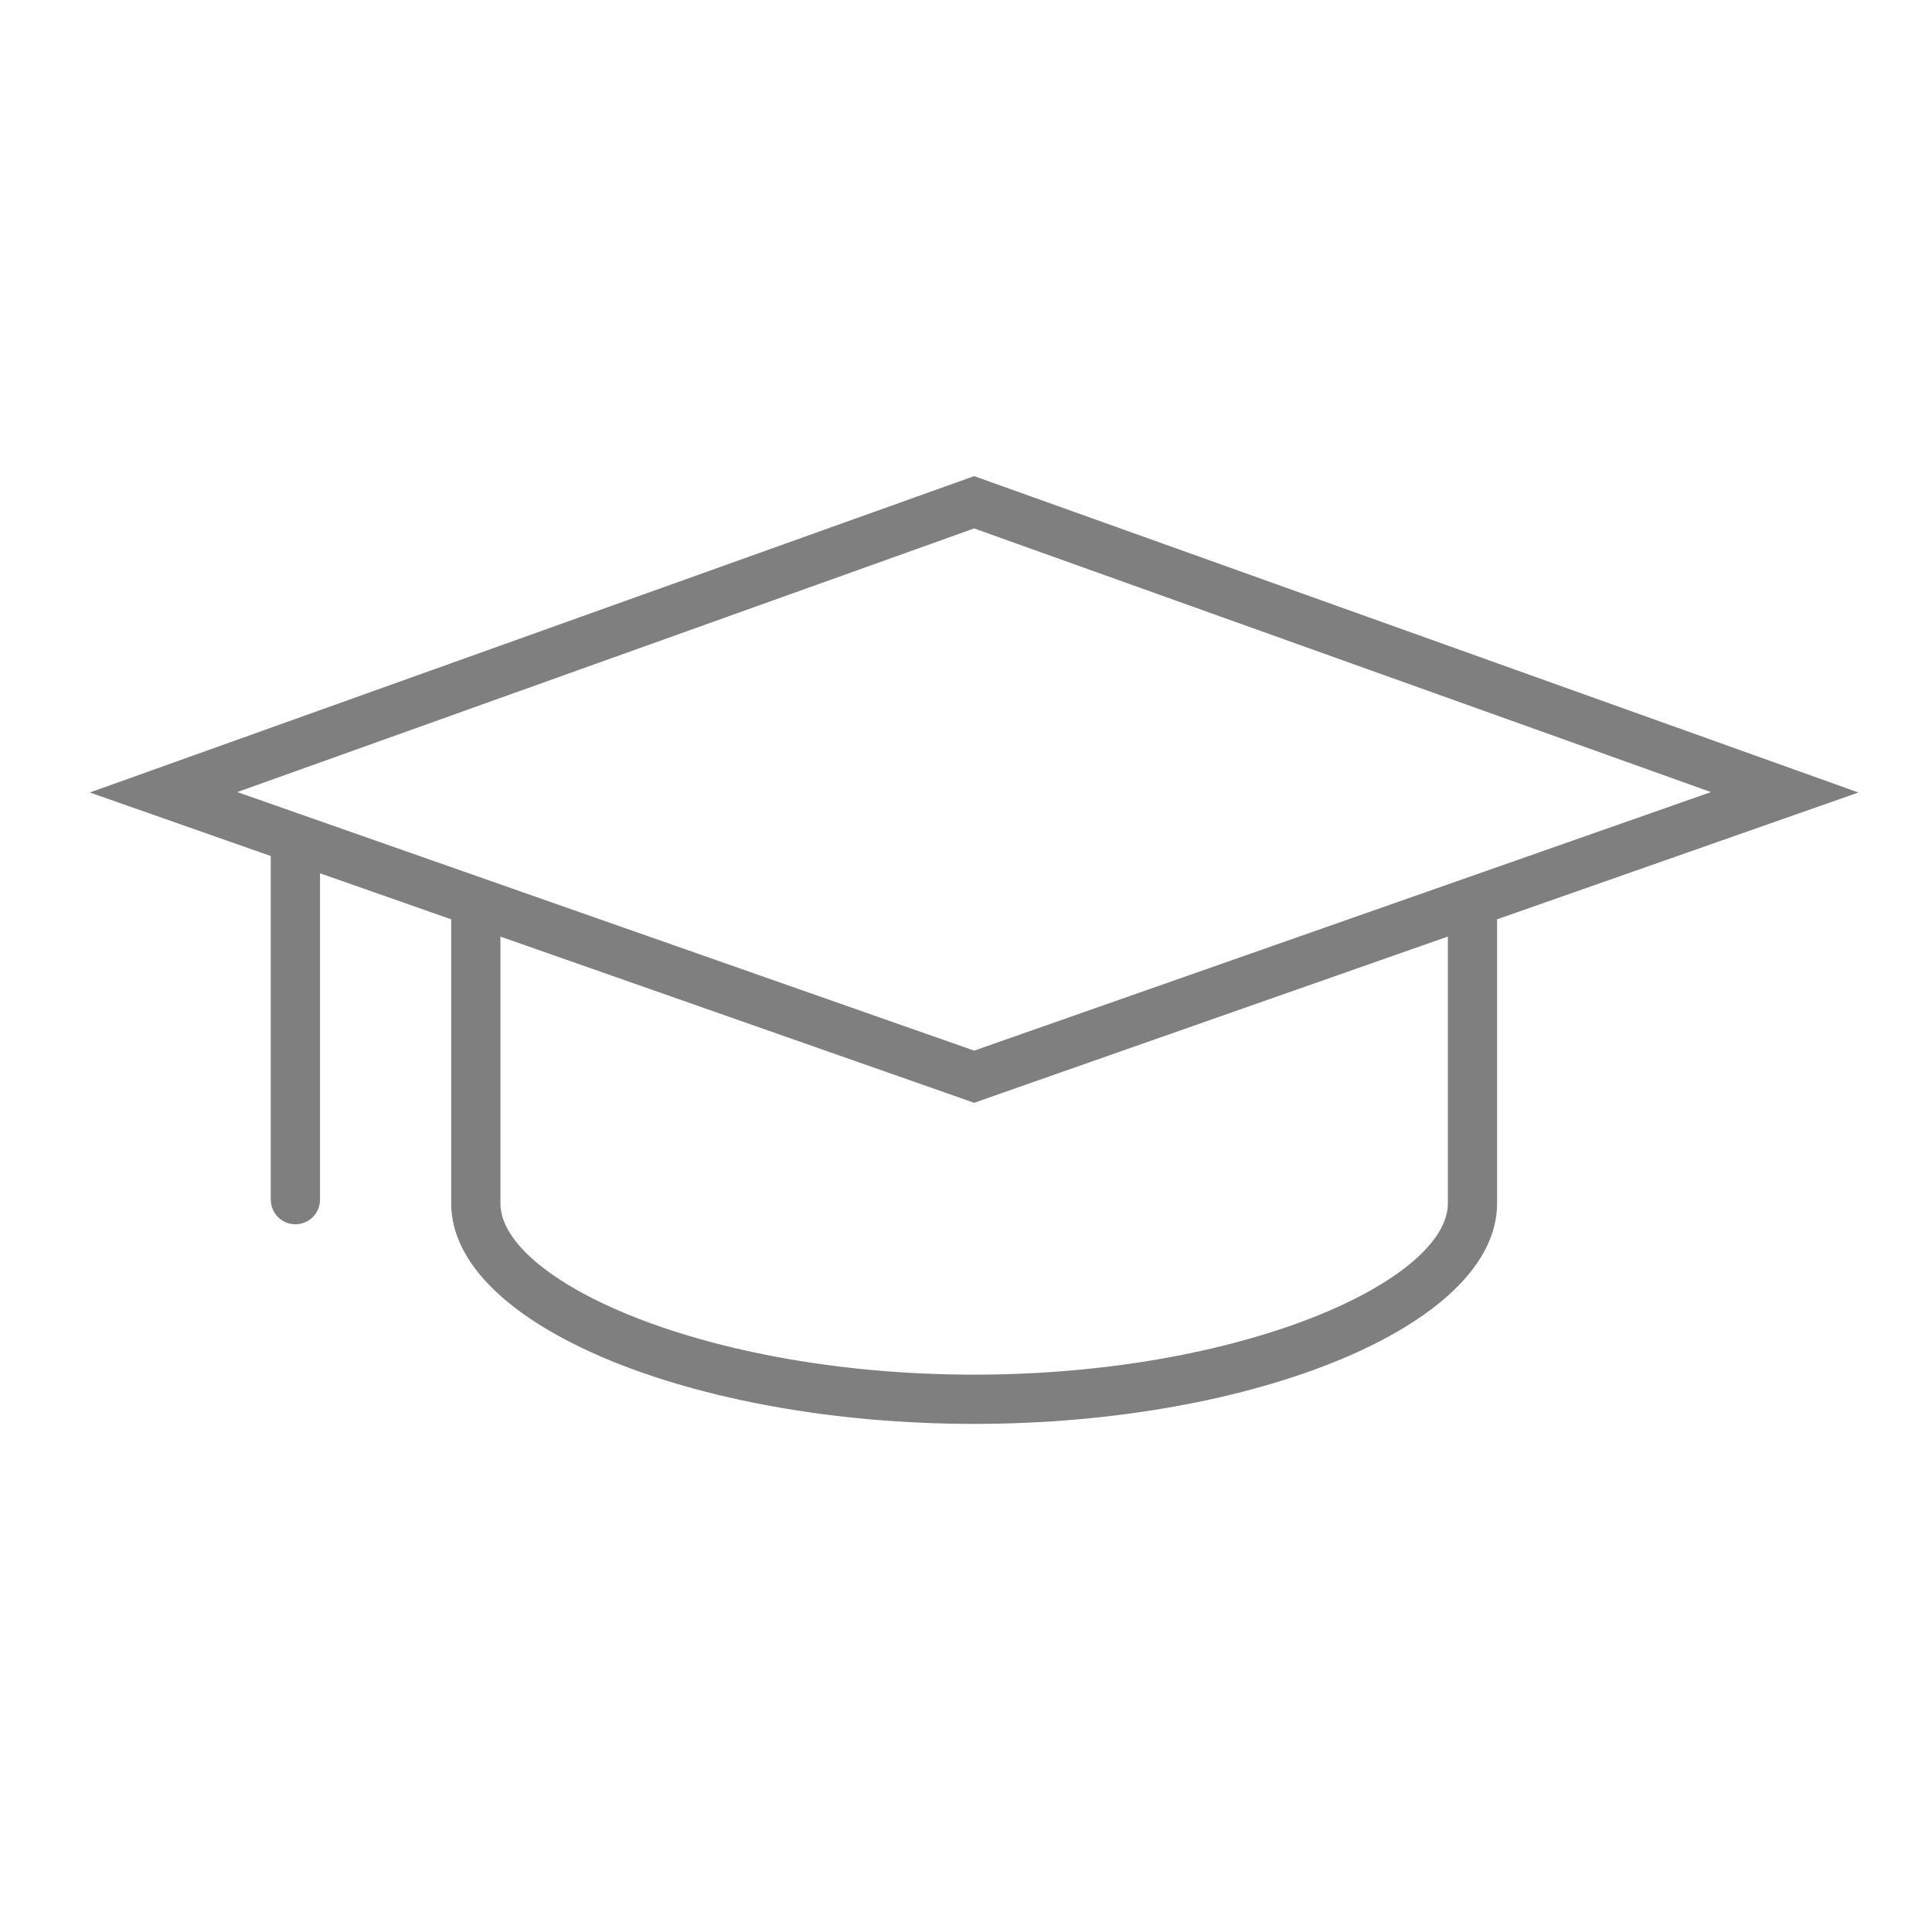
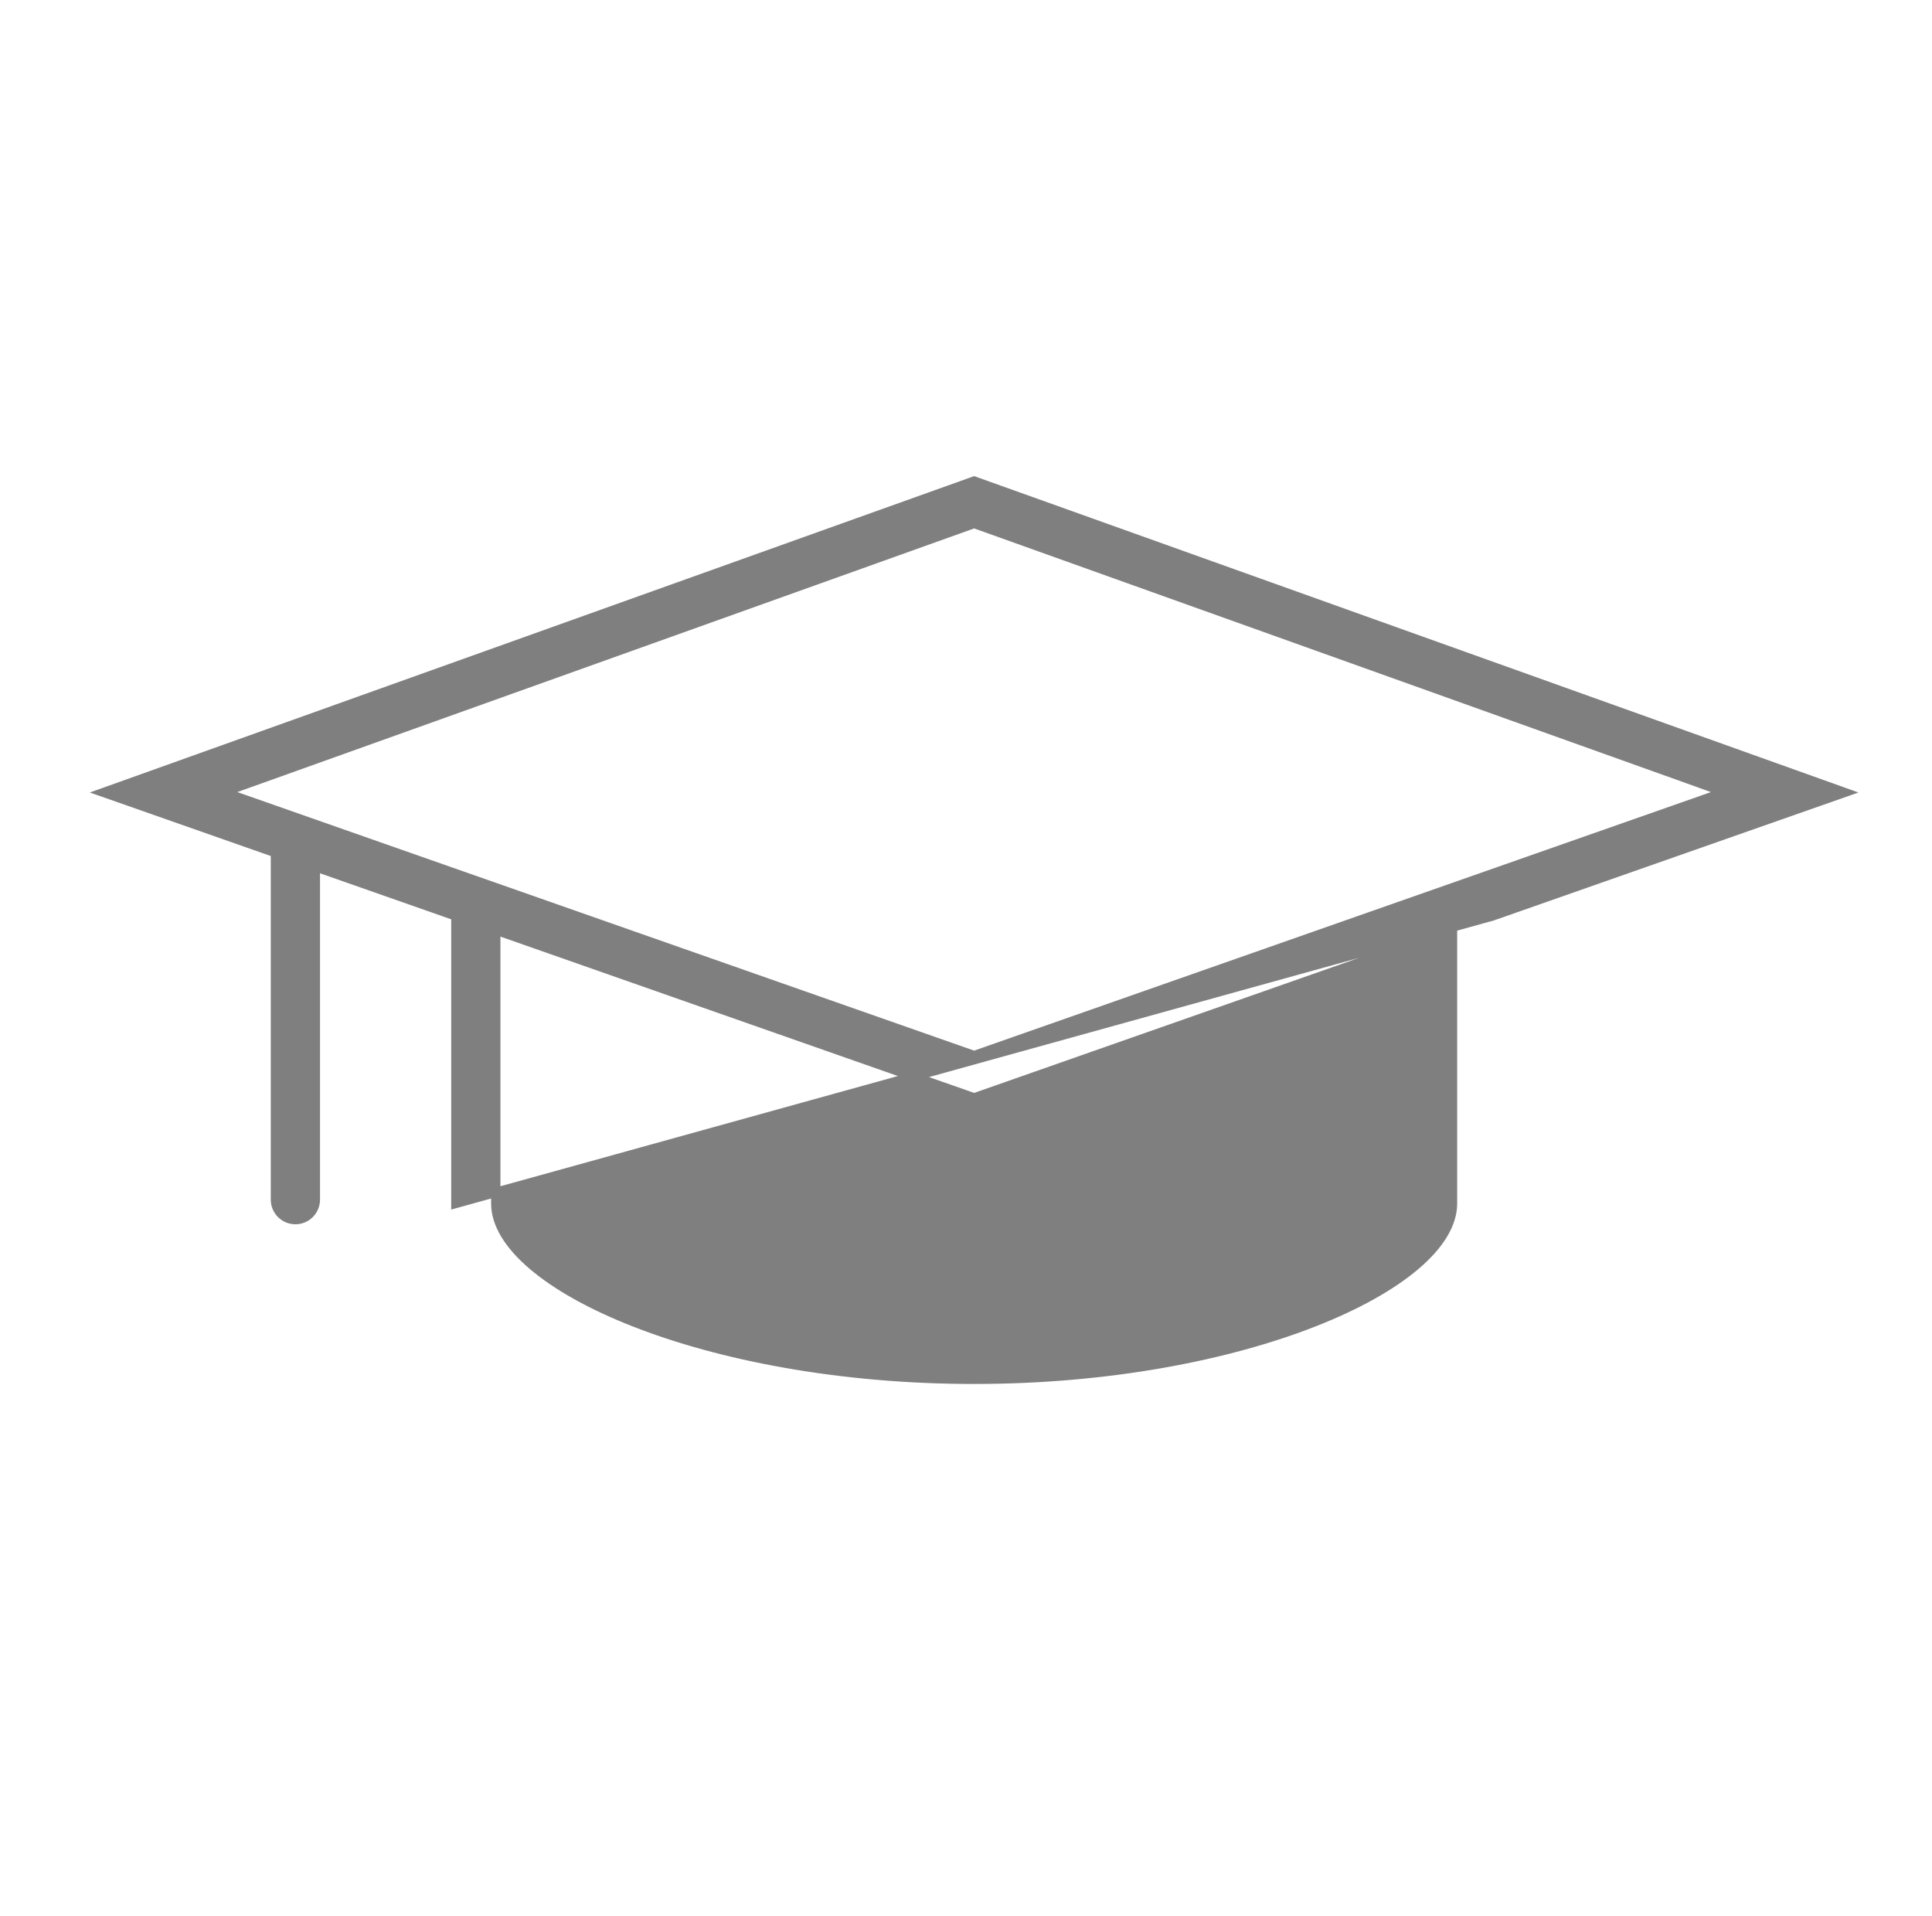
<svg xmlns="http://www.w3.org/2000/svg" width="121" height="120" xml:space="preserve">
  <g transform="translate(-1272 -516)">
    <g>
      <g>
        <g>
          <g>
-             <path d="M1387.52 565.625 1333.01 546.125 1278.5 565.625 1289.25 569.399 1289.25 591.125C1289.25 591.815 1289.81 592.375 1290.5 592.375 1291.19 592.375 1291.75 591.815 1291.75 591.125L1291.75 570.275 1300.55 573.362 1300.55 591.362C1300.55 598.688 1315.41 604.875 1333.01 604.875 1350.6 604.875 1365.47 598.688 1365.47 591.365L1365.47 573.362ZM1333.01 548.781 1380 565.593C1380.02 565.599 1380.02 565.609 1380 565.615L1333.01 582.102 1286.02 565.615C1286 565.609 1286 565.599 1286.02 565.593ZM1362.97 591.365C1362.97 596.456 1349.88 602.375 1333.01 602.375 1316.13 602.375 1303.05 596.456 1303.05 591.365L1303.05 574.24 1333.01 584.75 1362.97 574.237Z" stroke="#7F7F7F" stroke-width="0.584" stroke-linecap="butt" stroke-linejoin="miter" stroke-miterlimit="4" stroke-opacity="1" fill="#7F7F7F" fill-rule="nonzero" fill-opacity="1" />
+             <path d="M1387.52 565.625 1333.01 546.125 1278.5 565.625 1289.25 569.399 1289.25 591.125C1289.25 591.815 1289.81 592.375 1290.5 592.375 1291.19 592.375 1291.75 591.815 1291.75 591.125L1291.75 570.275 1300.55 573.362 1300.55 591.362L1365.47 573.362ZM1333.01 548.781 1380 565.593C1380.02 565.599 1380.02 565.609 1380 565.615L1333.01 582.102 1286.02 565.615C1286 565.609 1286 565.599 1286.02 565.593ZM1362.97 591.365C1362.97 596.456 1349.88 602.375 1333.01 602.375 1316.13 602.375 1303.05 596.456 1303.05 591.365L1303.05 574.24 1333.01 584.75 1362.97 574.237Z" stroke="#7F7F7F" stroke-width="0.584" stroke-linecap="butt" stroke-linejoin="miter" stroke-miterlimit="4" stroke-opacity="1" fill="#7F7F7F" fill-rule="nonzero" fill-opacity="1" />
          </g>
        </g>
      </g>
    </g>
  </g>
</svg>